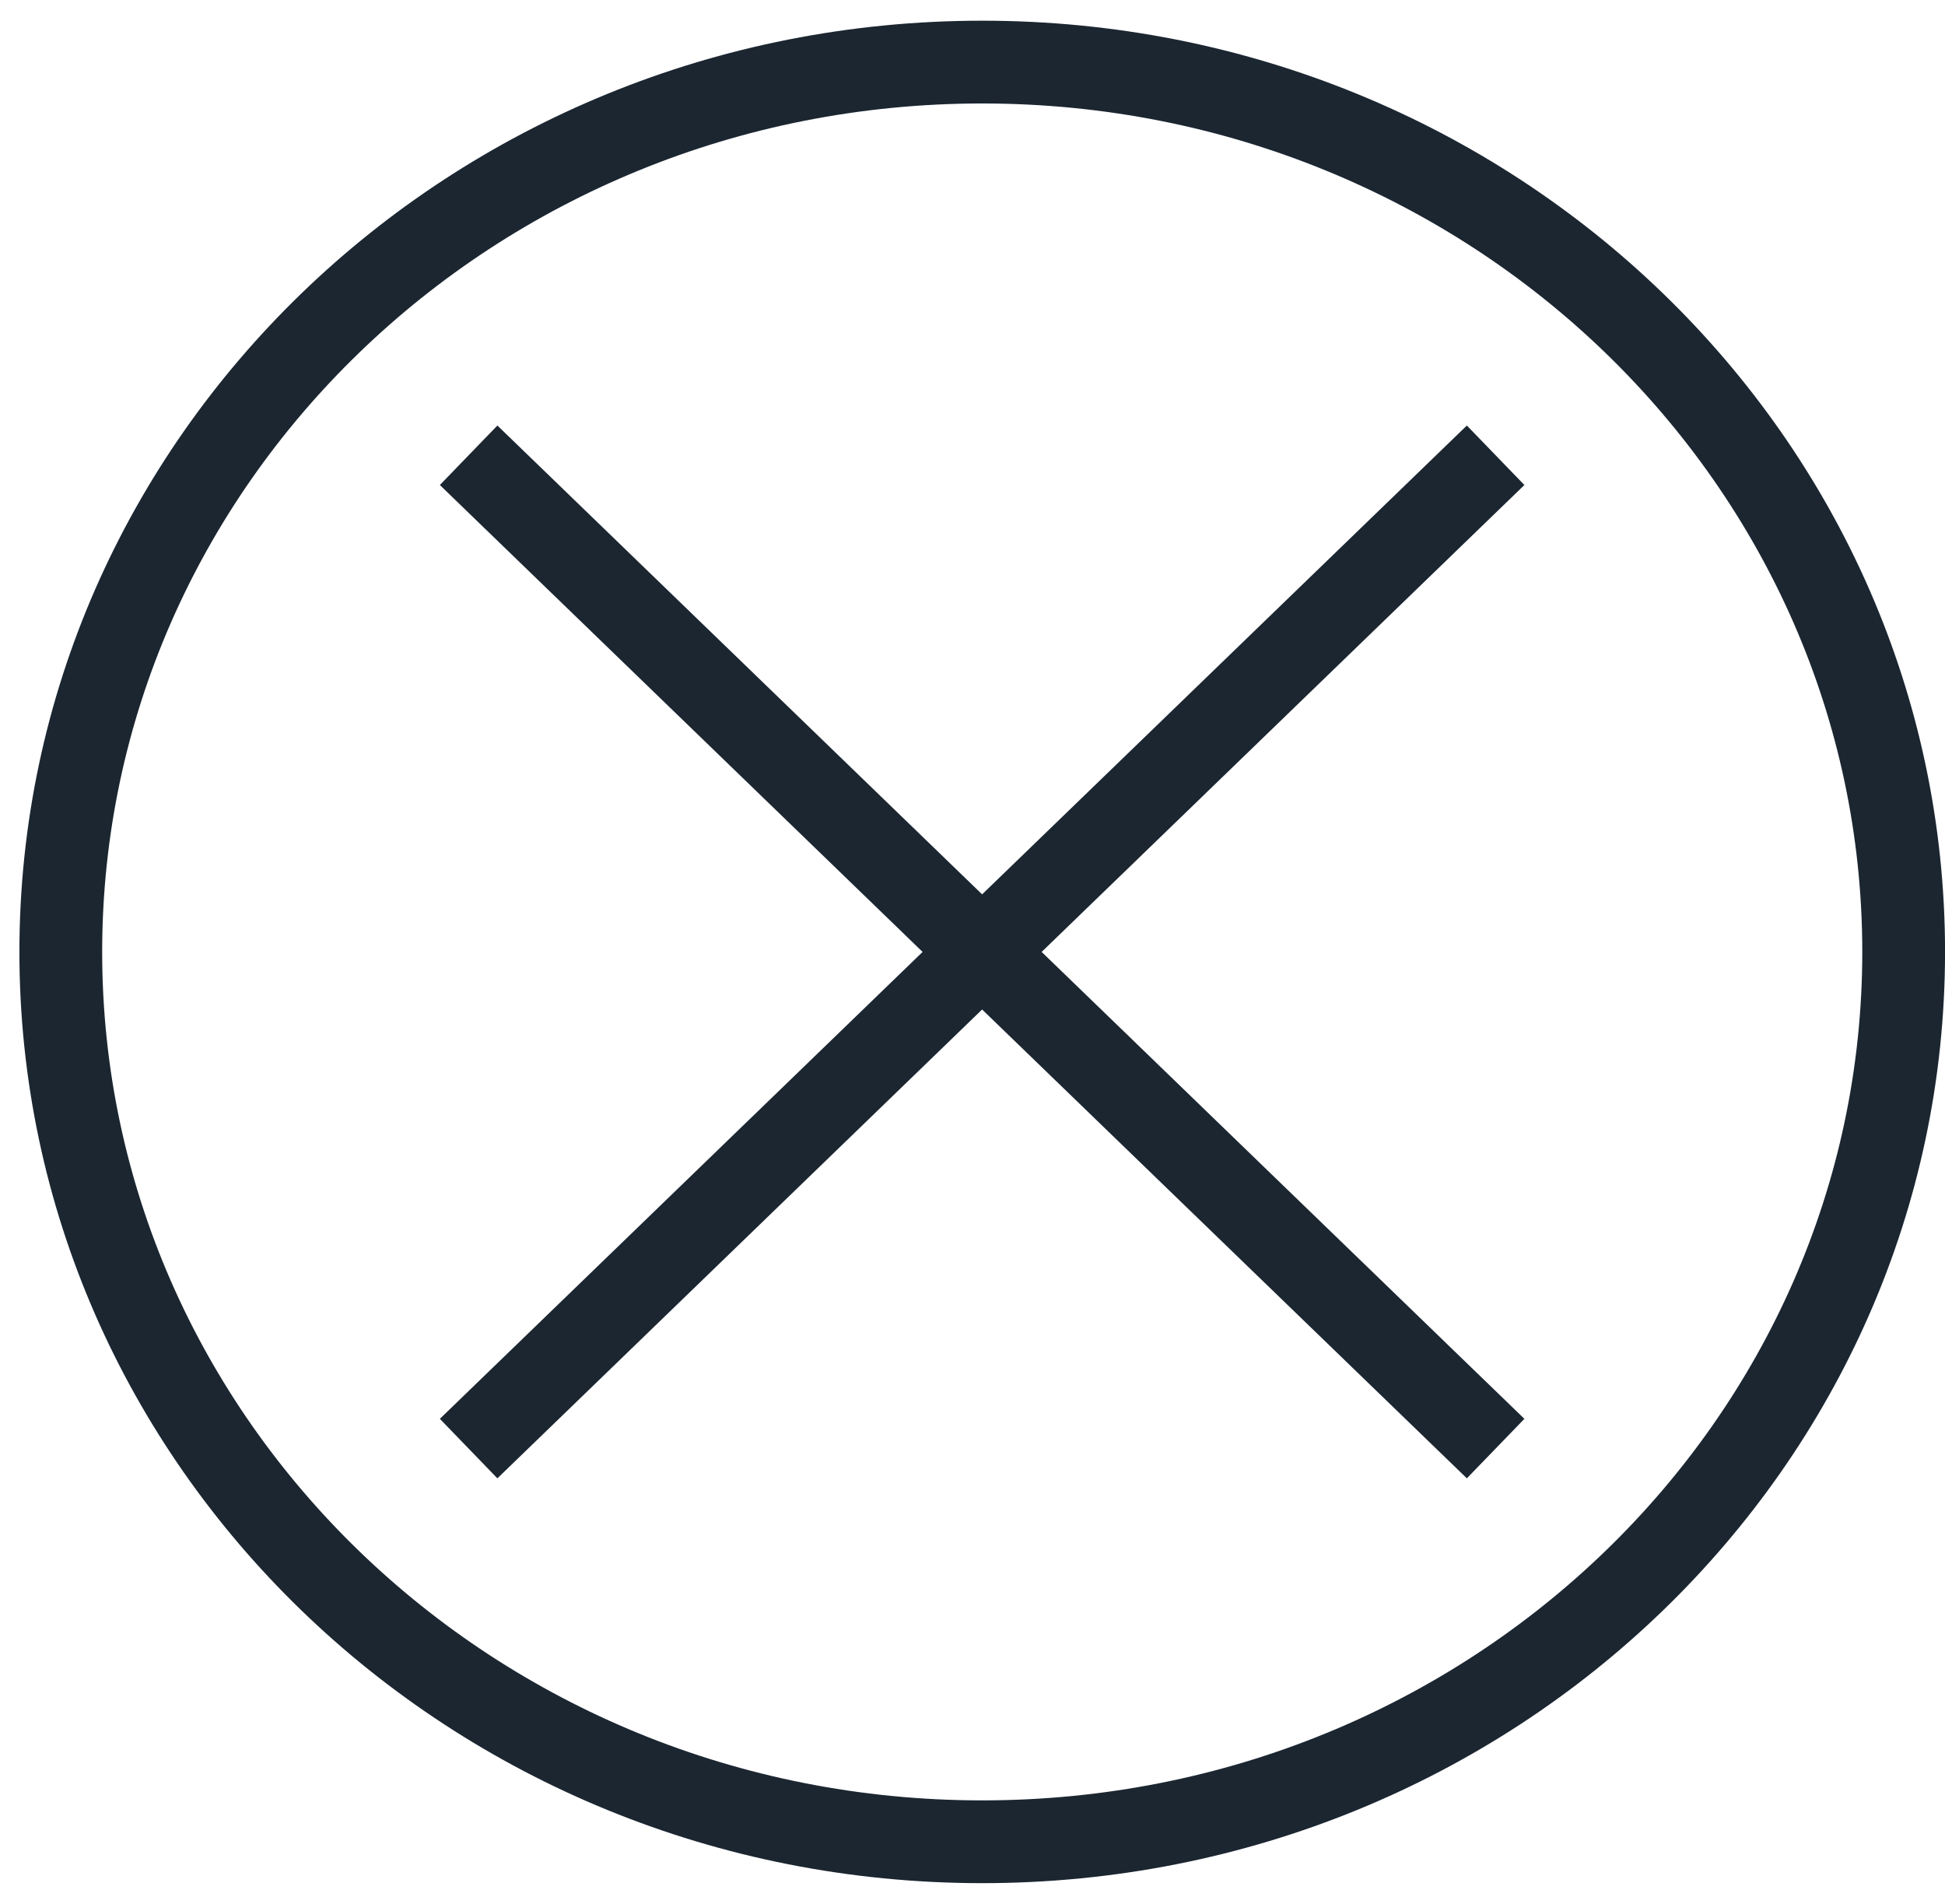
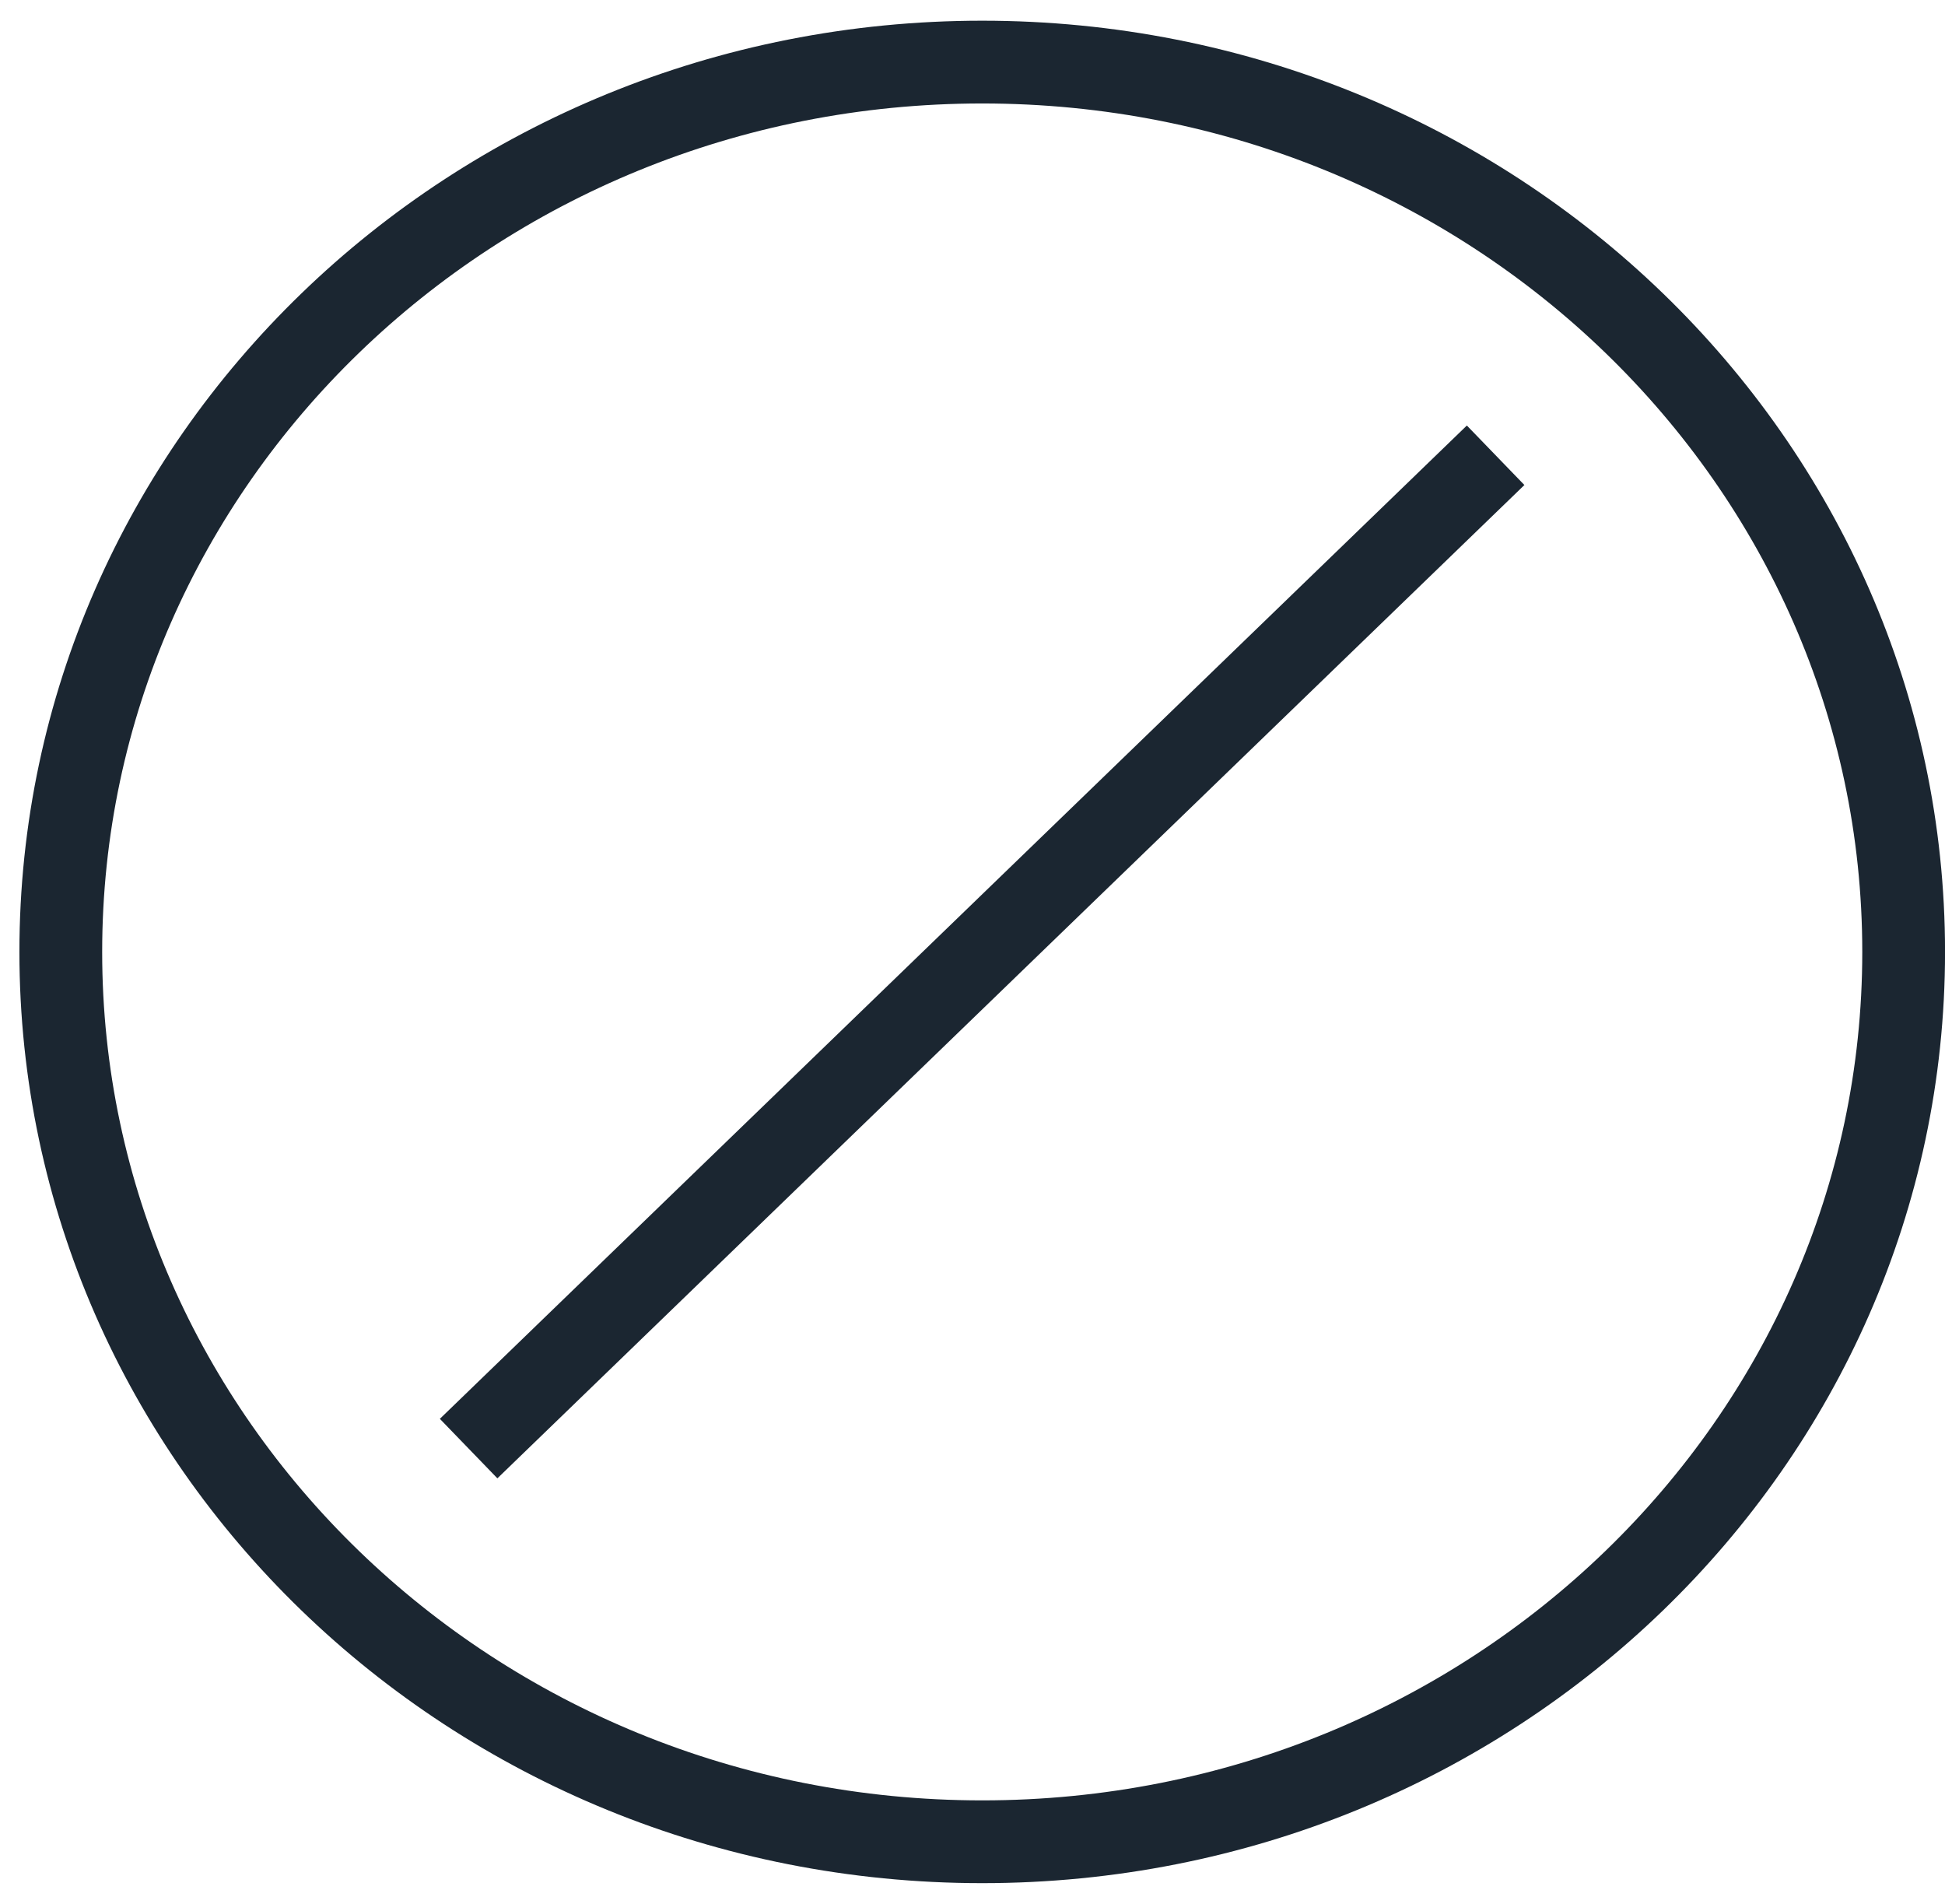
<svg xmlns="http://www.w3.org/2000/svg" width="47" height="46" viewBox="0 0 47 46" fill="none">
  <path d="M46.001 23C46.001 34.843 36.064 44.5 23.735 44.5C11.406 44.5 1.469 34.843 1.469 23C1.469 11.157 11.406 1.5 23.735 1.5C36.064 1.5 46.001 11.157 46.001 23Z" stroke="#1B2631" stroke-width="2" />
-   <path d="M11.324 11L36.141 35" stroke="#1B2631" stroke-width="2" />
  <path d="M36.141 11L11.324 35" stroke="#1B2631" stroke-width="2" />
</svg>